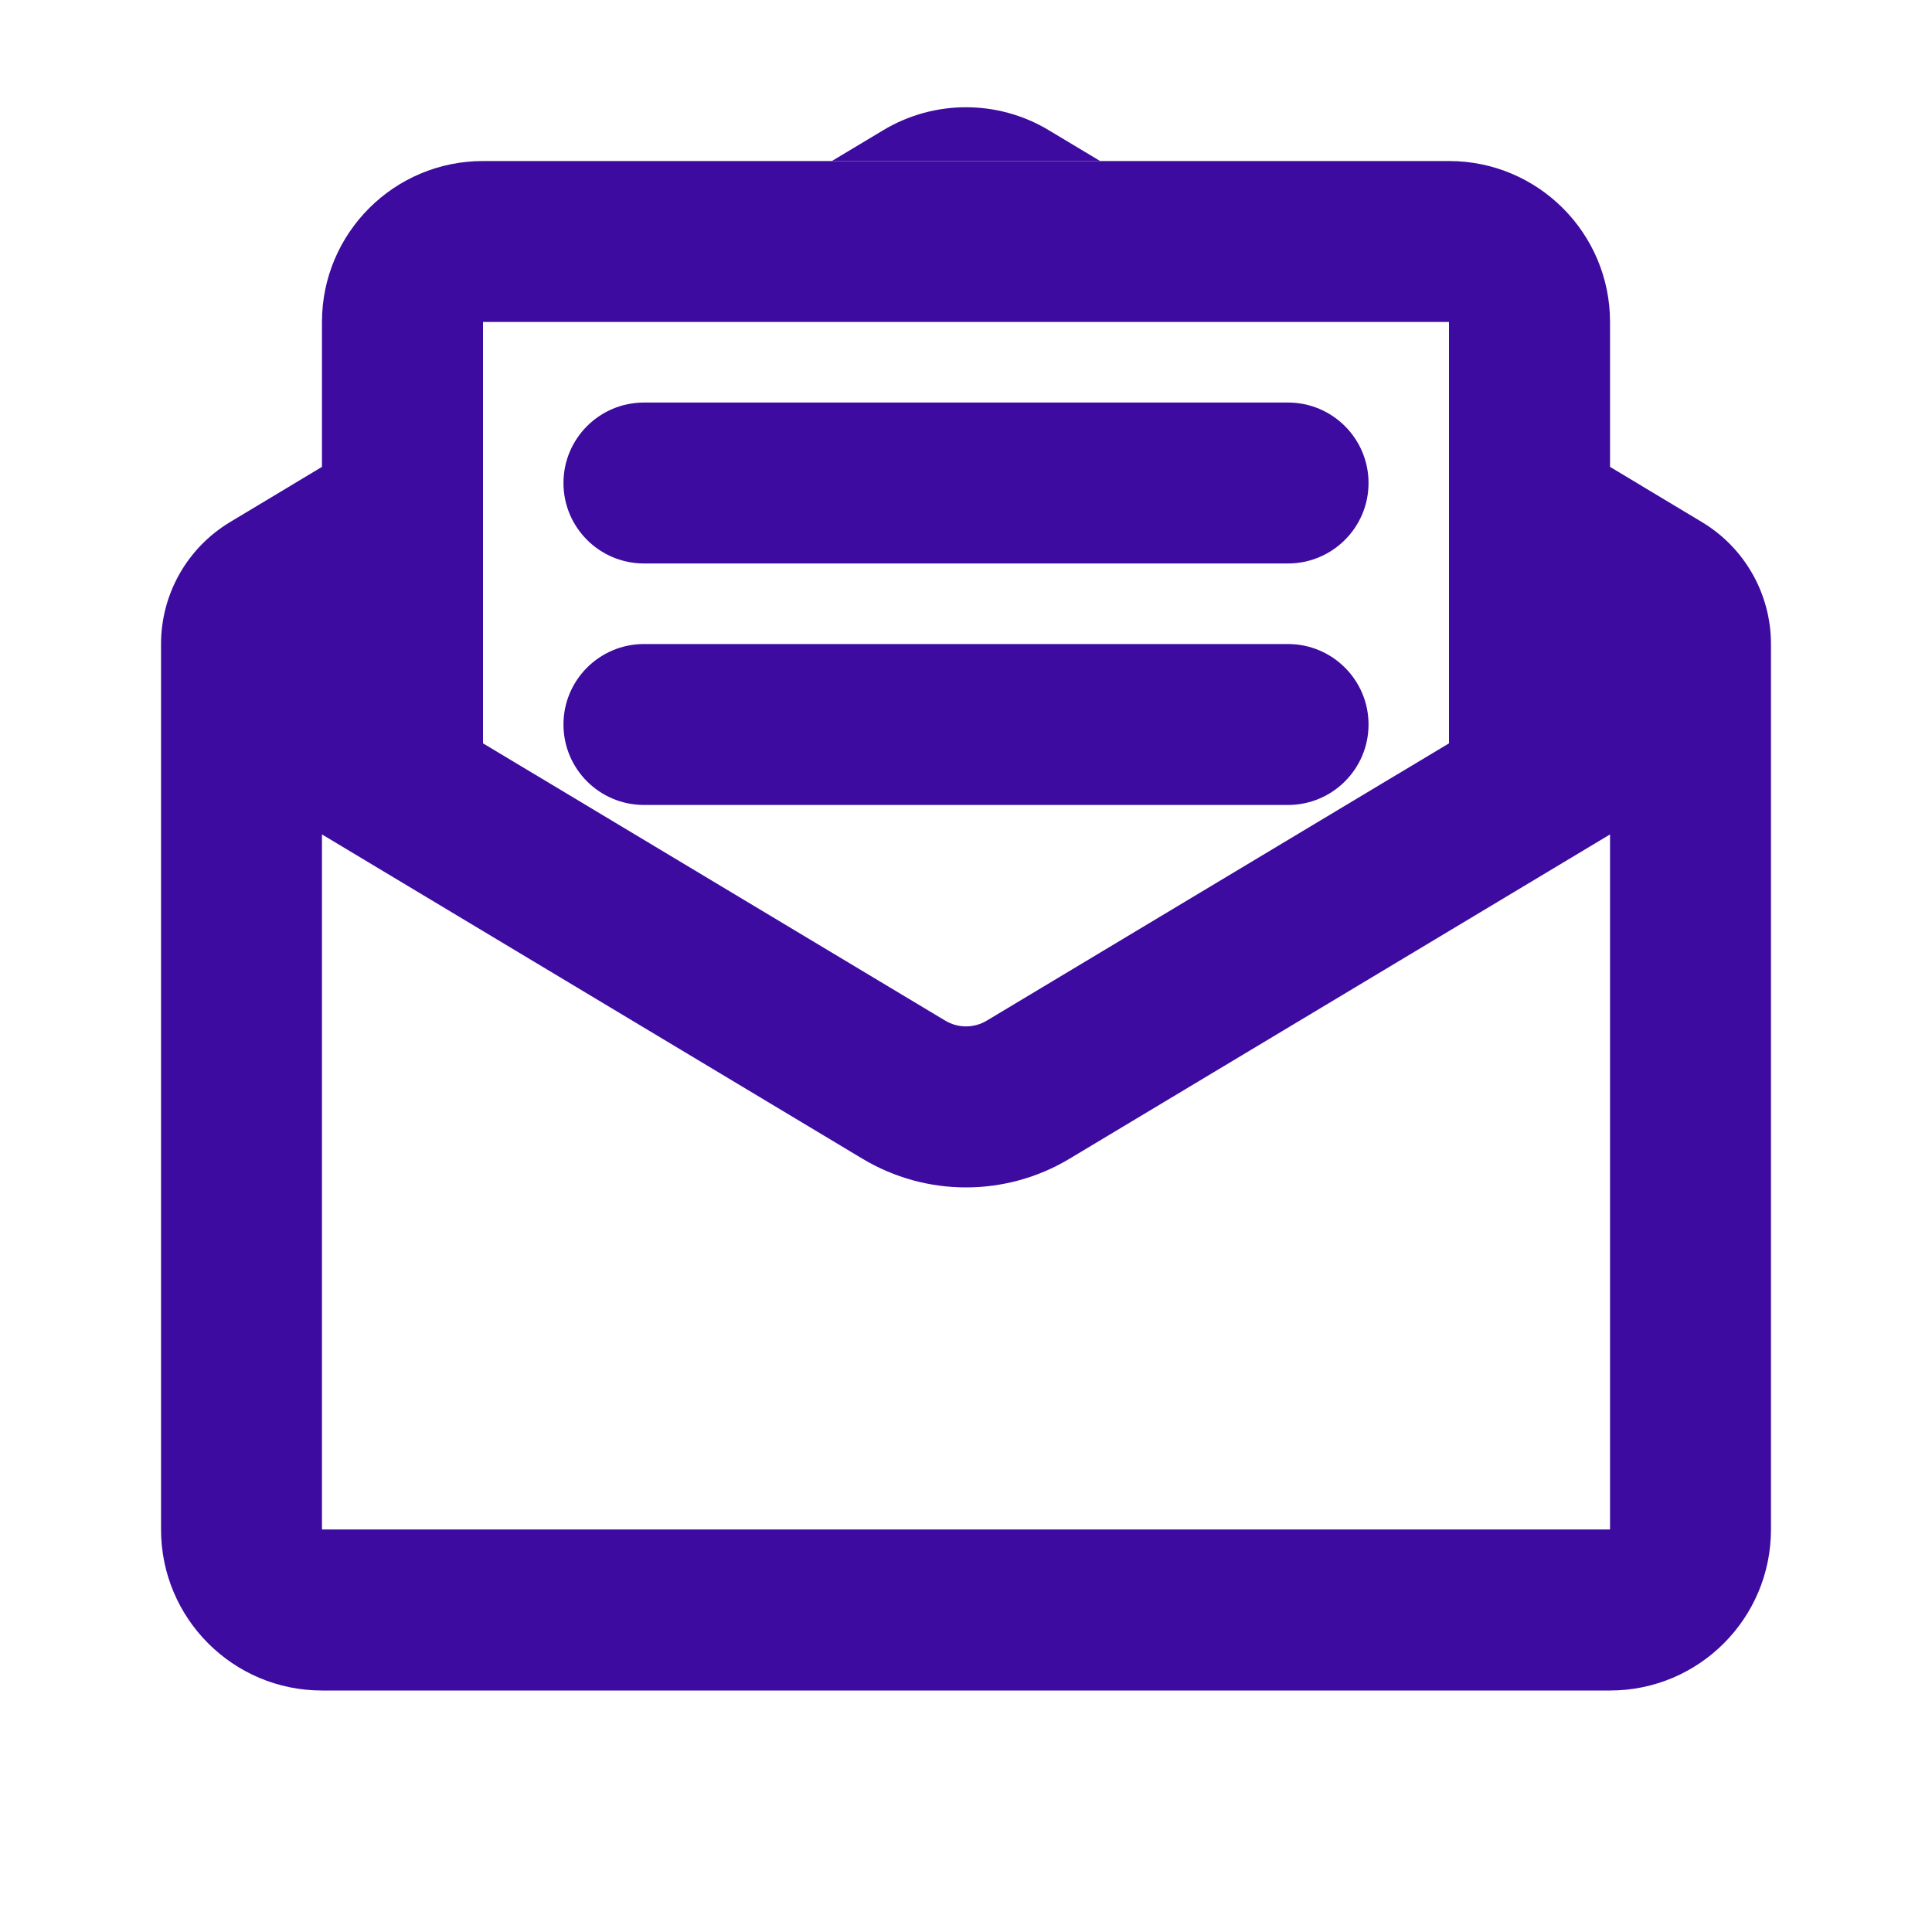
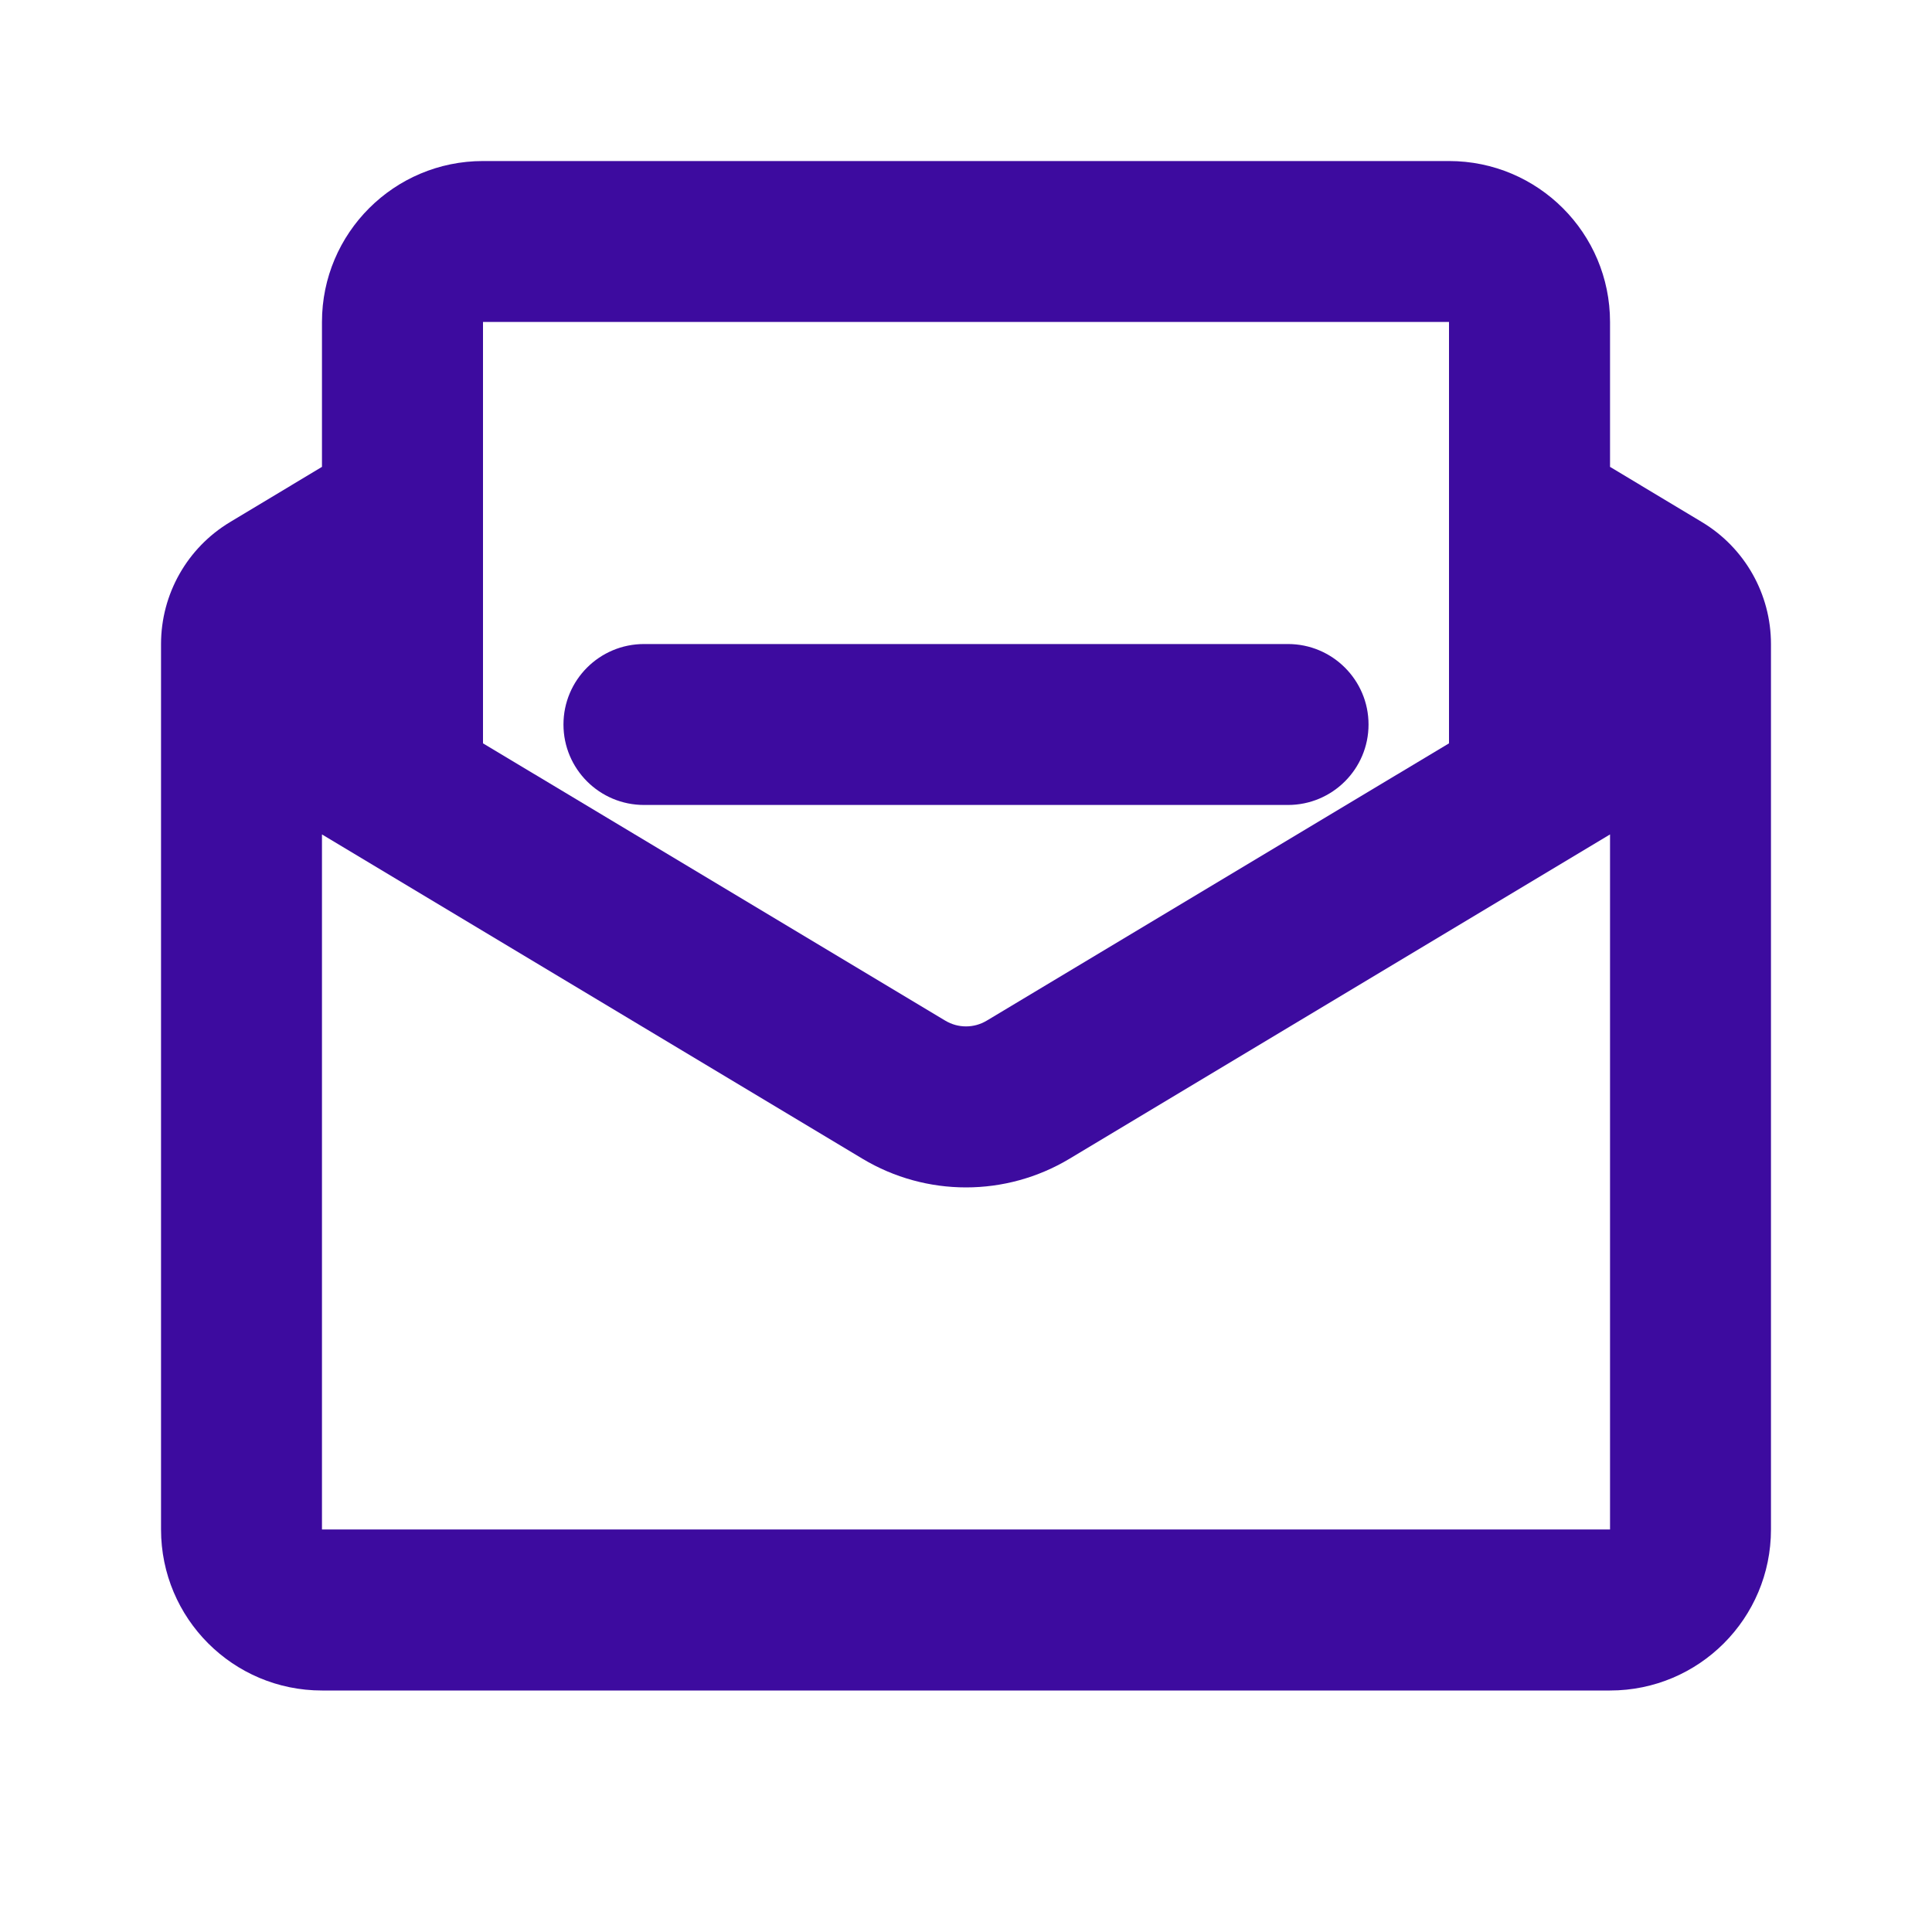
<svg xmlns="http://www.w3.org/2000/svg" width="20" height="20" viewBox="0 0 20 20" fill="none">
-   <path d="M11.389 1.667L10.857 1.348C10.33 1.031 9.67 1.031 9.143 1.348L8.611 1.667H11.389Z" fill="#3D0B9F" />
-   <path d="M5.833 5C5.833 4.54 6.206 4.167 6.667 4.167H13.333C13.793 4.167 14.167 4.54 14.167 5C14.167 5.46 13.793 5.833 13.333 5.833H6.667C6.206 5.833 5.833 5.46 5.833 5Z" fill="#3D0B9F" />
  <path d="M5.833 7.5C5.833 7.04 6.206 6.667 6.667 6.667H13.333C13.793 6.667 14.167 7.04 14.167 7.5C14.167 7.96 13.793 8.333 13.333 8.333H6.667C6.206 8.333 5.833 7.96 5.833 7.5Z" fill="#3D0B9F" />
  <path fill-rule="evenodd" clip-rule="evenodd" d="M1.667 6.667C1.667 6.15 1.938 5.671 2.381 5.405L3.333 4.833V3.333C3.333 2.413 4.08 1.667 5 1.667H15C15.921 1.667 16.667 2.413 16.667 3.333V4.833L17.619 5.405C18.062 5.671 18.333 6.15 18.333 6.667V15.833C18.333 16.754 17.587 17.5 16.667 17.5H3.333C2.413 17.5 1.667 16.754 1.667 15.833V6.667ZM15 7.695V3.333H5V7.695L9.786 10.566C9.918 10.645 10.082 10.645 10.214 10.566L15 7.695ZM3.333 15.833V8.638L8.928 11.995C9.588 12.391 10.412 12.391 11.072 11.995L16.667 8.638V15.833H3.333Z" fill="#3D0B9F" />
</svg>